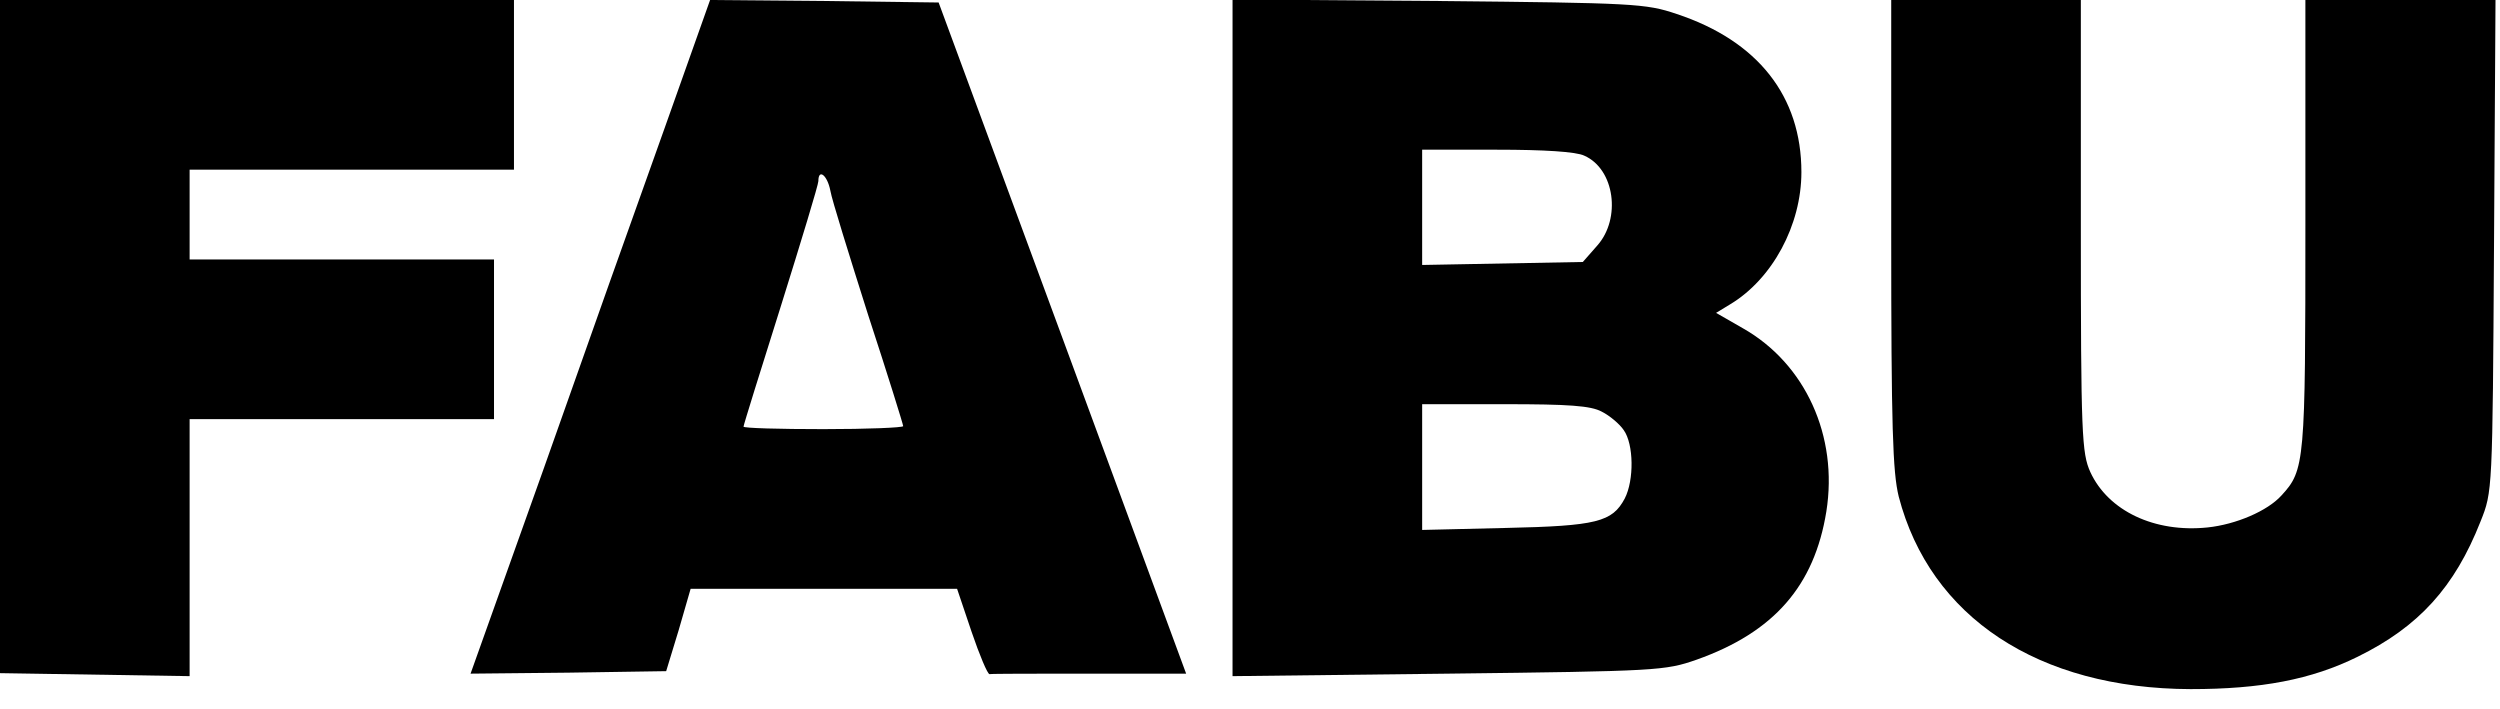
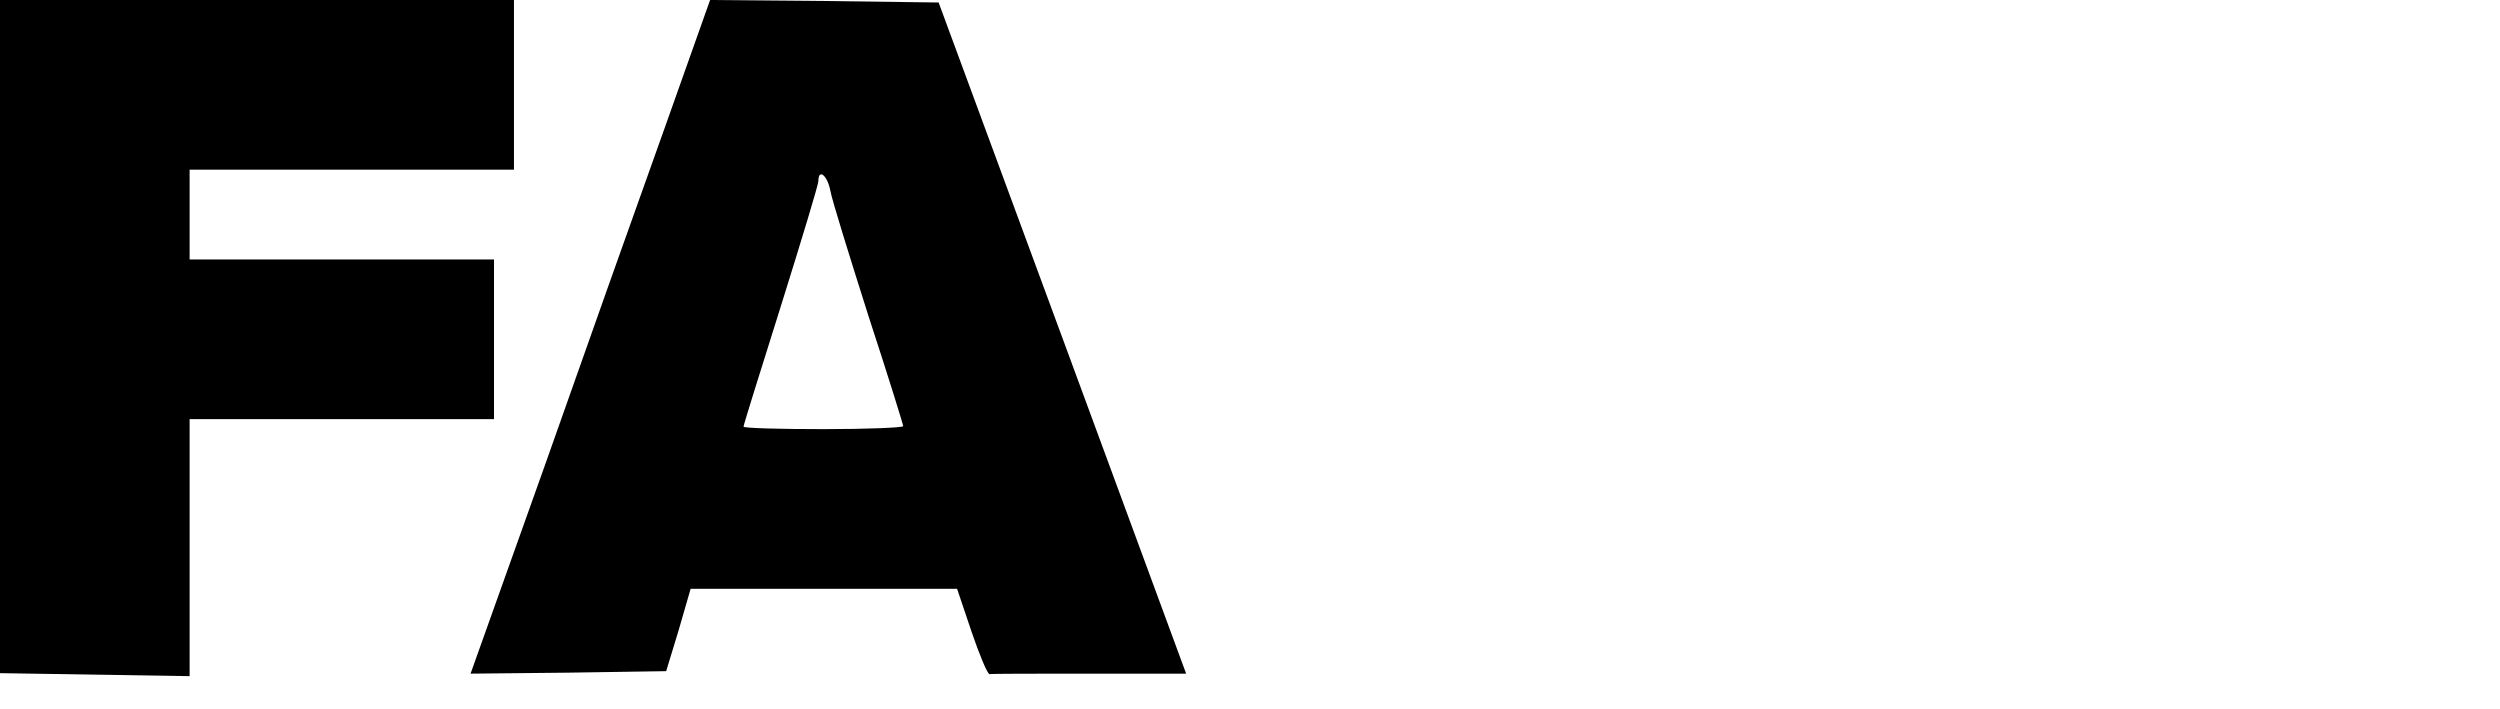
<svg xmlns="http://www.w3.org/2000/svg" version="1.0" width="501pt" height="142pt" viewBox="0 0 501 142" preserveAspectRatio="xMidYMid meet">
  <g transform="translate(0,142) scale(0.1,-0.1)" fill="#000000" stroke="none">
    <path d="M0 745 l0 -674 190 -3 190 -3 0 258 0 257 305 0 305 0 0 160 0 160 -305 0 -305 0 0 90 0 90 325 0 325 0 0 170 0 170 -515 0 -515 0 0 -675z" />
    <path d="M1330 1158 c-52 -145 -160 -449 -240 -676 l-147 -412 196 2 196 3 25 82 24 83 267 0 267 0 29 -86 c16 -47 32 -85 36 -85 4 1 94 1 200 1 l194 0 -248 673 -248 672 -229 3 -229 2 -93 -262z m334 -120 c3 -18 38 -130 76 -250 39 -119 70 -219 70 -222 0 -3 -72 -6 -160 -6 -88 0 -160 2 -160 5 0 3 34 112 75 242 41 131 75 243 75 250 0 26 18 12 24 -19z" />
-     <path d="M2470 743 l0 -678 432 5 c420 5 435 6 498 28 155 55 236 148 260 297 24 151 -42 296 -167 367 l-54 31 28 17 c85 51 143 159 143 265 0 152 -87 263 -250 317 -62 21 -86 22 -477 26 l-413 3 0 -678z m705 365 c61 -27 74 -126 26 -180 l-29 -33 -161 -3 -161 -3 0 115 0 116 150 0 c94 0 159 -4 175 -12z m35 -513 c16 -8 36 -25 44 -37 20 -28 21 -100 2 -137 -25 -47 -56 -55 -238 -59 l-168 -4 0 126 0 126 165 0 c128 0 173 -3 195 -15z" />
-     <path d="M3790 952 c0 -388 3 -478 15 -527 63 -242 280 -385 585 -386 141 0 242 19 335 65 122 60 194 139 246 271 24 60 24 60 27 553 l3 492 -190 0 -191 0 0 -450 c0 -477 -1 -492 -48 -543 -28 -31 -91 -58 -148 -64 -106 -11 -199 33 -235 111 -17 38 -19 73 -19 494 l0 452 -190 0 -190 0 0 -468z" />
  </g>
</svg>